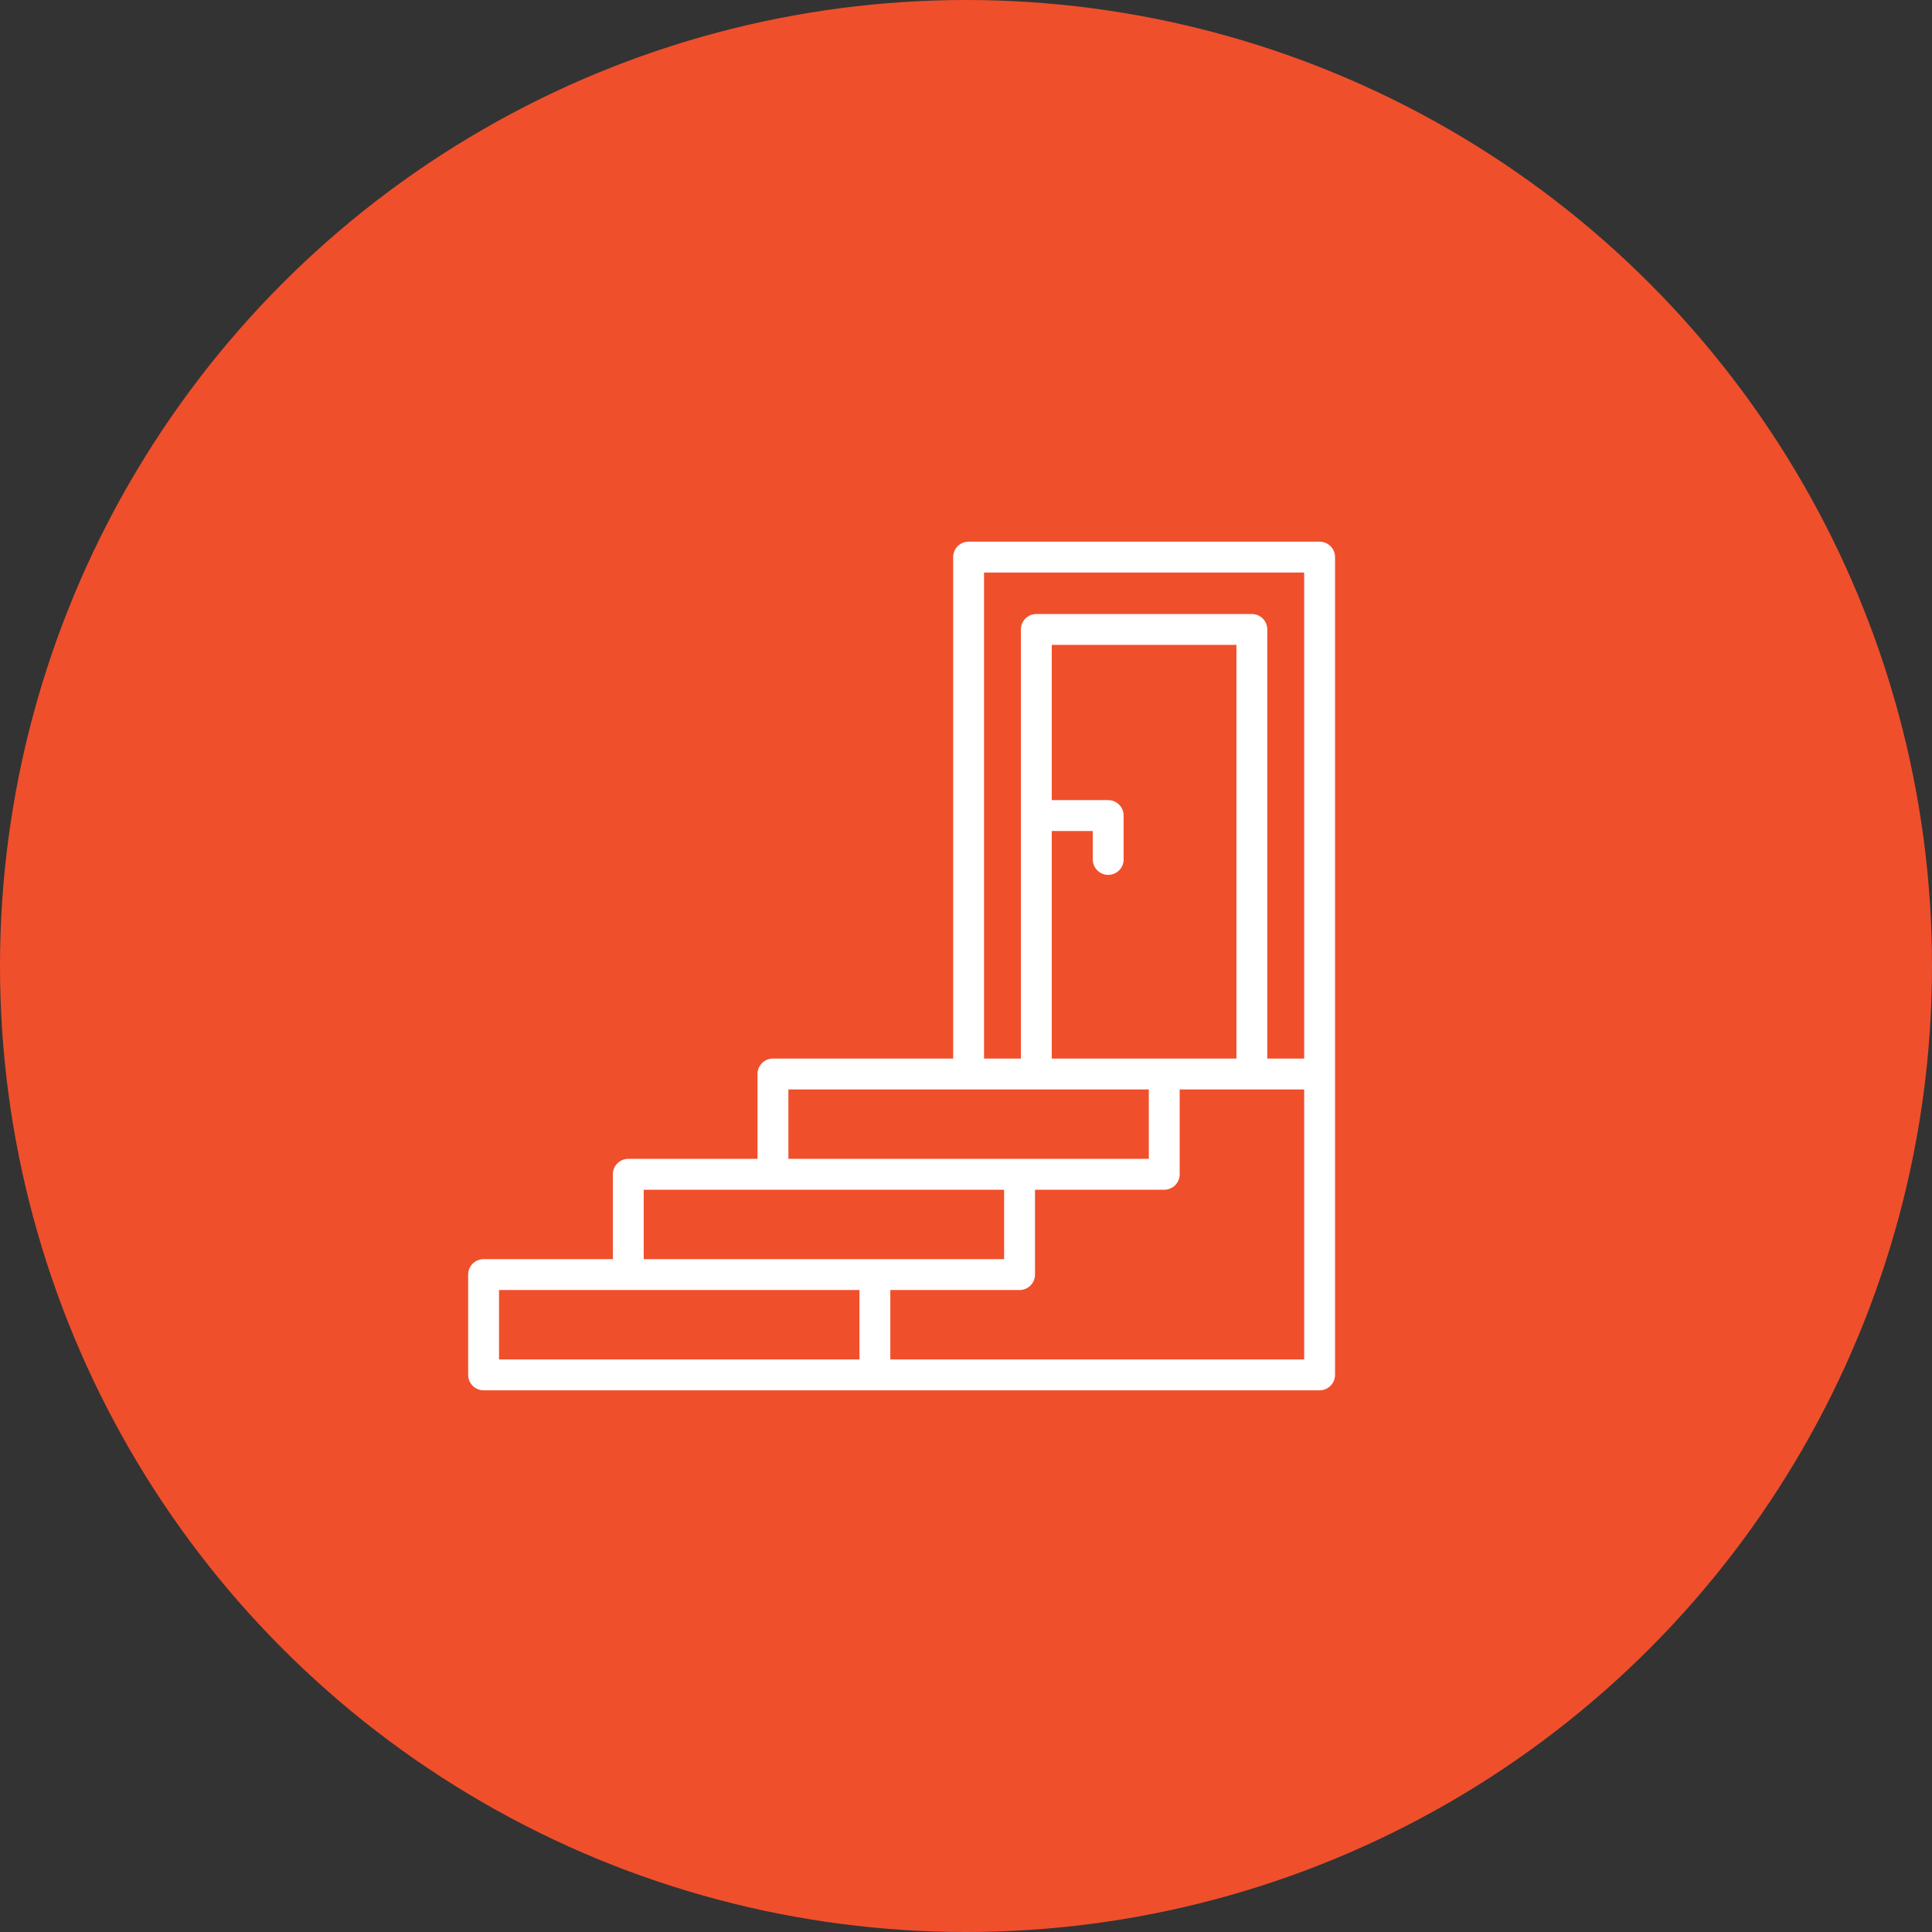
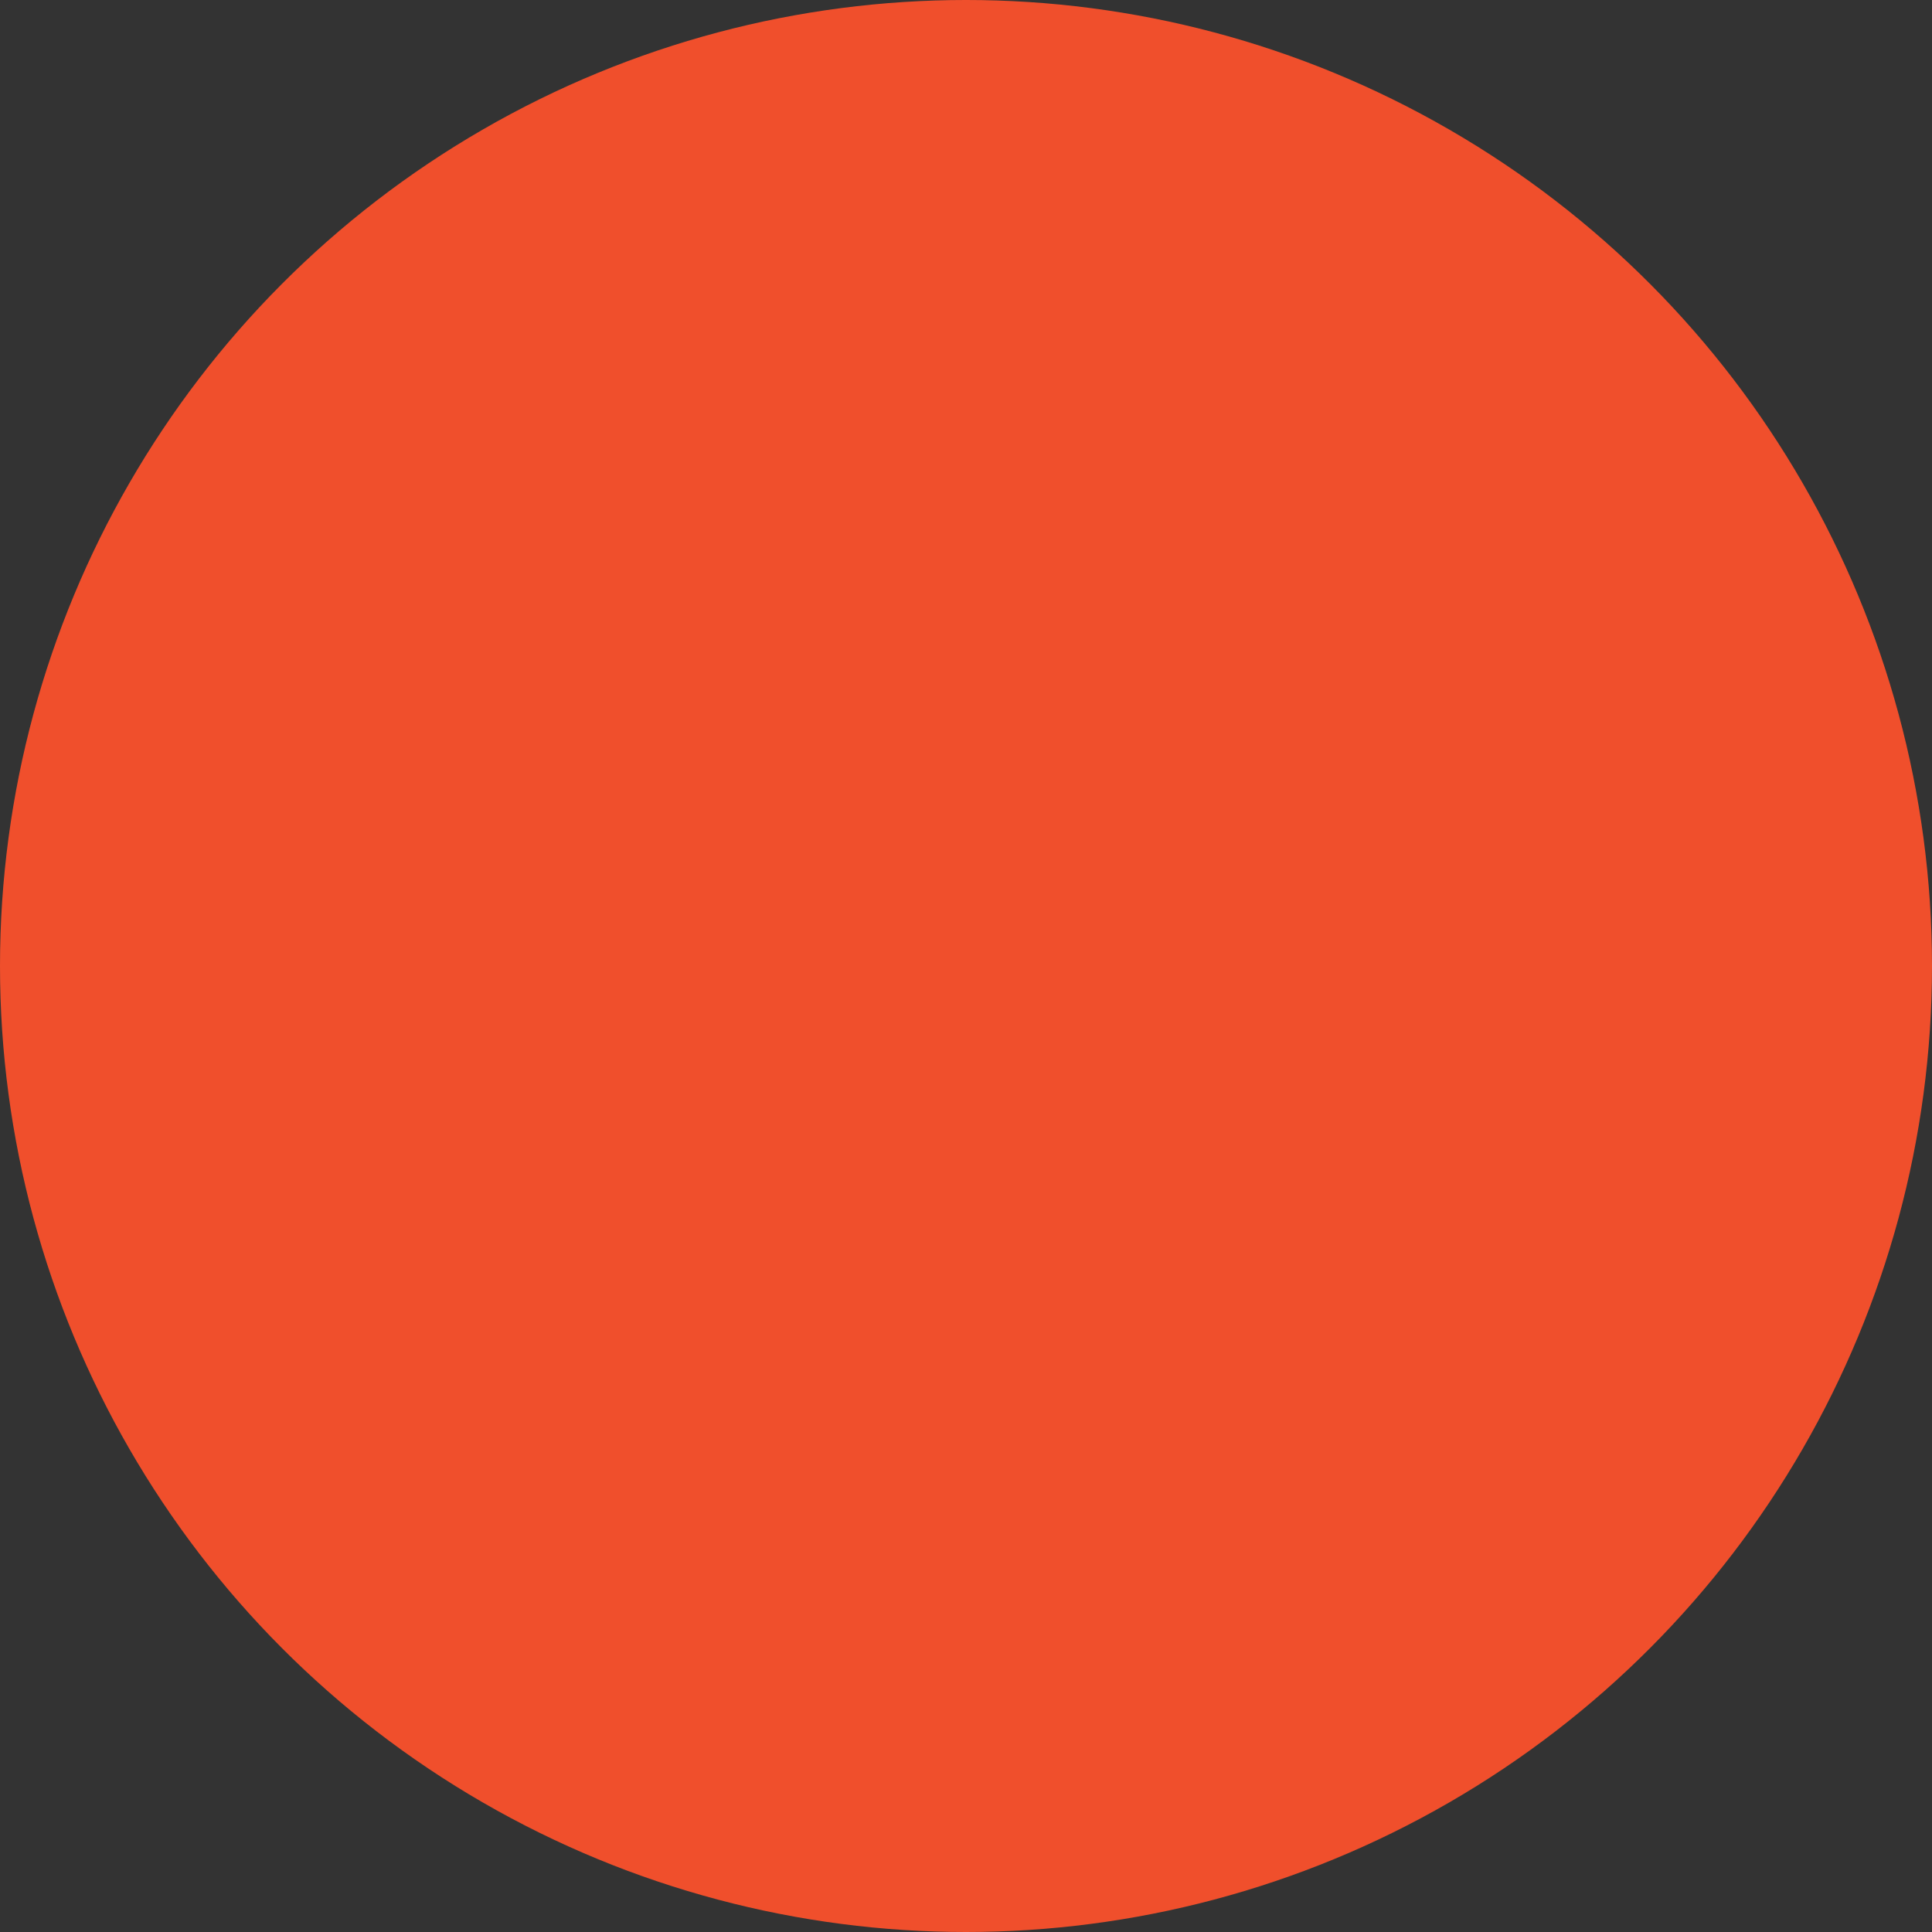
<svg xmlns="http://www.w3.org/2000/svg" width="90" height="90" viewBox="0 0 90 90" fill="none">
  <rect x="0" y="0" width="90" height="90" fill="#333333" stroke="none" />
  <circle cx="45" cy="45" r="45" fill="#F04F2C" />
-   <path d="M62.191 64.047V50.031V25.953C62.191 25.556 61.869 25.234 61.472 25.234H45.121C44.724 25.234 44.402 25.556 44.402 25.953V49.312H36.007C35.61 49.312 35.288 49.634 35.288 50.031V53.984H29.267C28.87 53.984 28.548 54.306 28.548 54.703V58.656H22.527C22.13 58.656 21.809 58.978 21.809 59.375V64.047C21.809 64.444 22.13 64.766 22.527 64.766H40.755H61.472C61.869 64.766 62.191 64.444 62.191 64.047ZM45.84 26.672H60.754V49.312H59.035V29.322C59.035 28.925 58.714 28.604 58.317 28.604H48.277C47.88 28.604 47.558 28.925 47.558 29.322V49.312H45.84V26.672ZM54.235 49.312H48.995V38.711H50.906V40.036C50.906 40.433 51.227 40.755 51.624 40.755C52.021 40.755 52.343 40.433 52.343 40.036V37.992C52.343 37.595 52.021 37.273 51.624 37.273H48.995V30.041H57.598V49.312H54.235ZM36.726 50.75H48.277H53.516V53.984H47.495H36.726V50.75ZM29.986 55.422H36.007H46.776V58.656H40.755H29.986V55.422ZM23.246 60.094H29.267H40.037V63.328H23.246V60.094ZM60.754 63.328H41.474V60.094H47.495C47.892 60.094 48.214 59.772 48.214 59.375V55.422H54.235C54.632 55.422 54.954 55.1 54.954 54.703V50.75H58.317H60.754V63.328Z" fill="white" />
</svg>